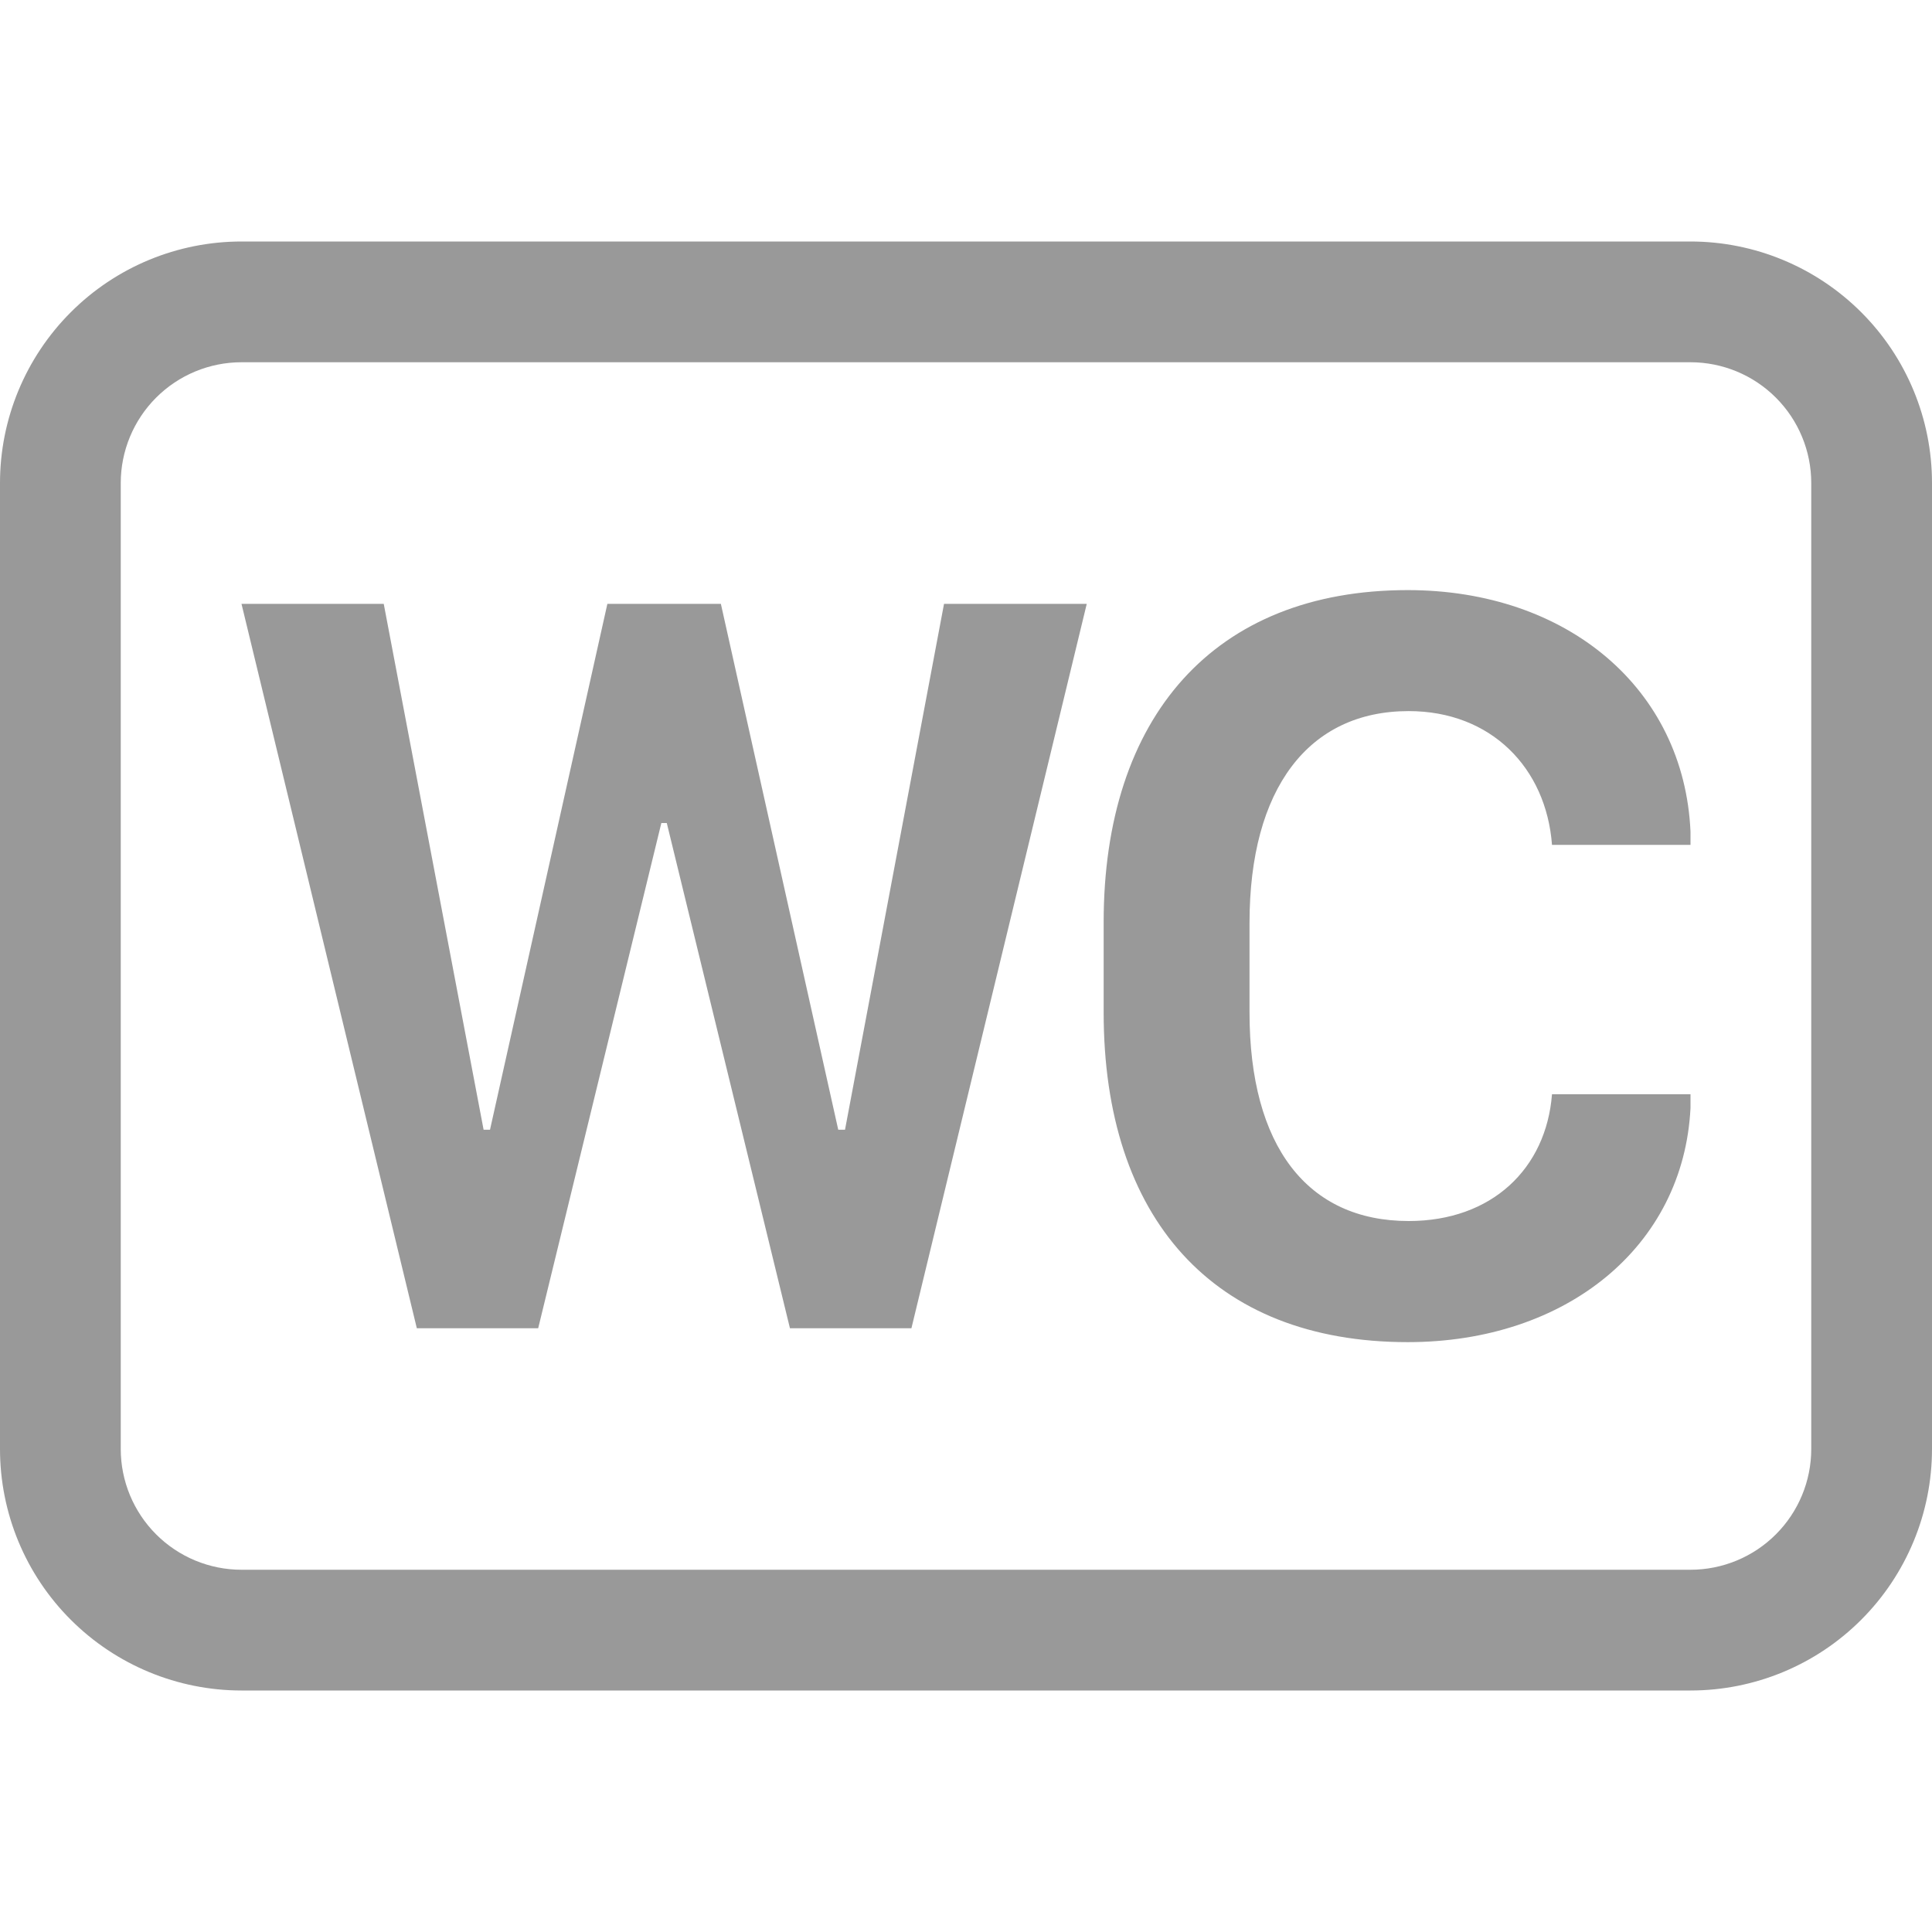
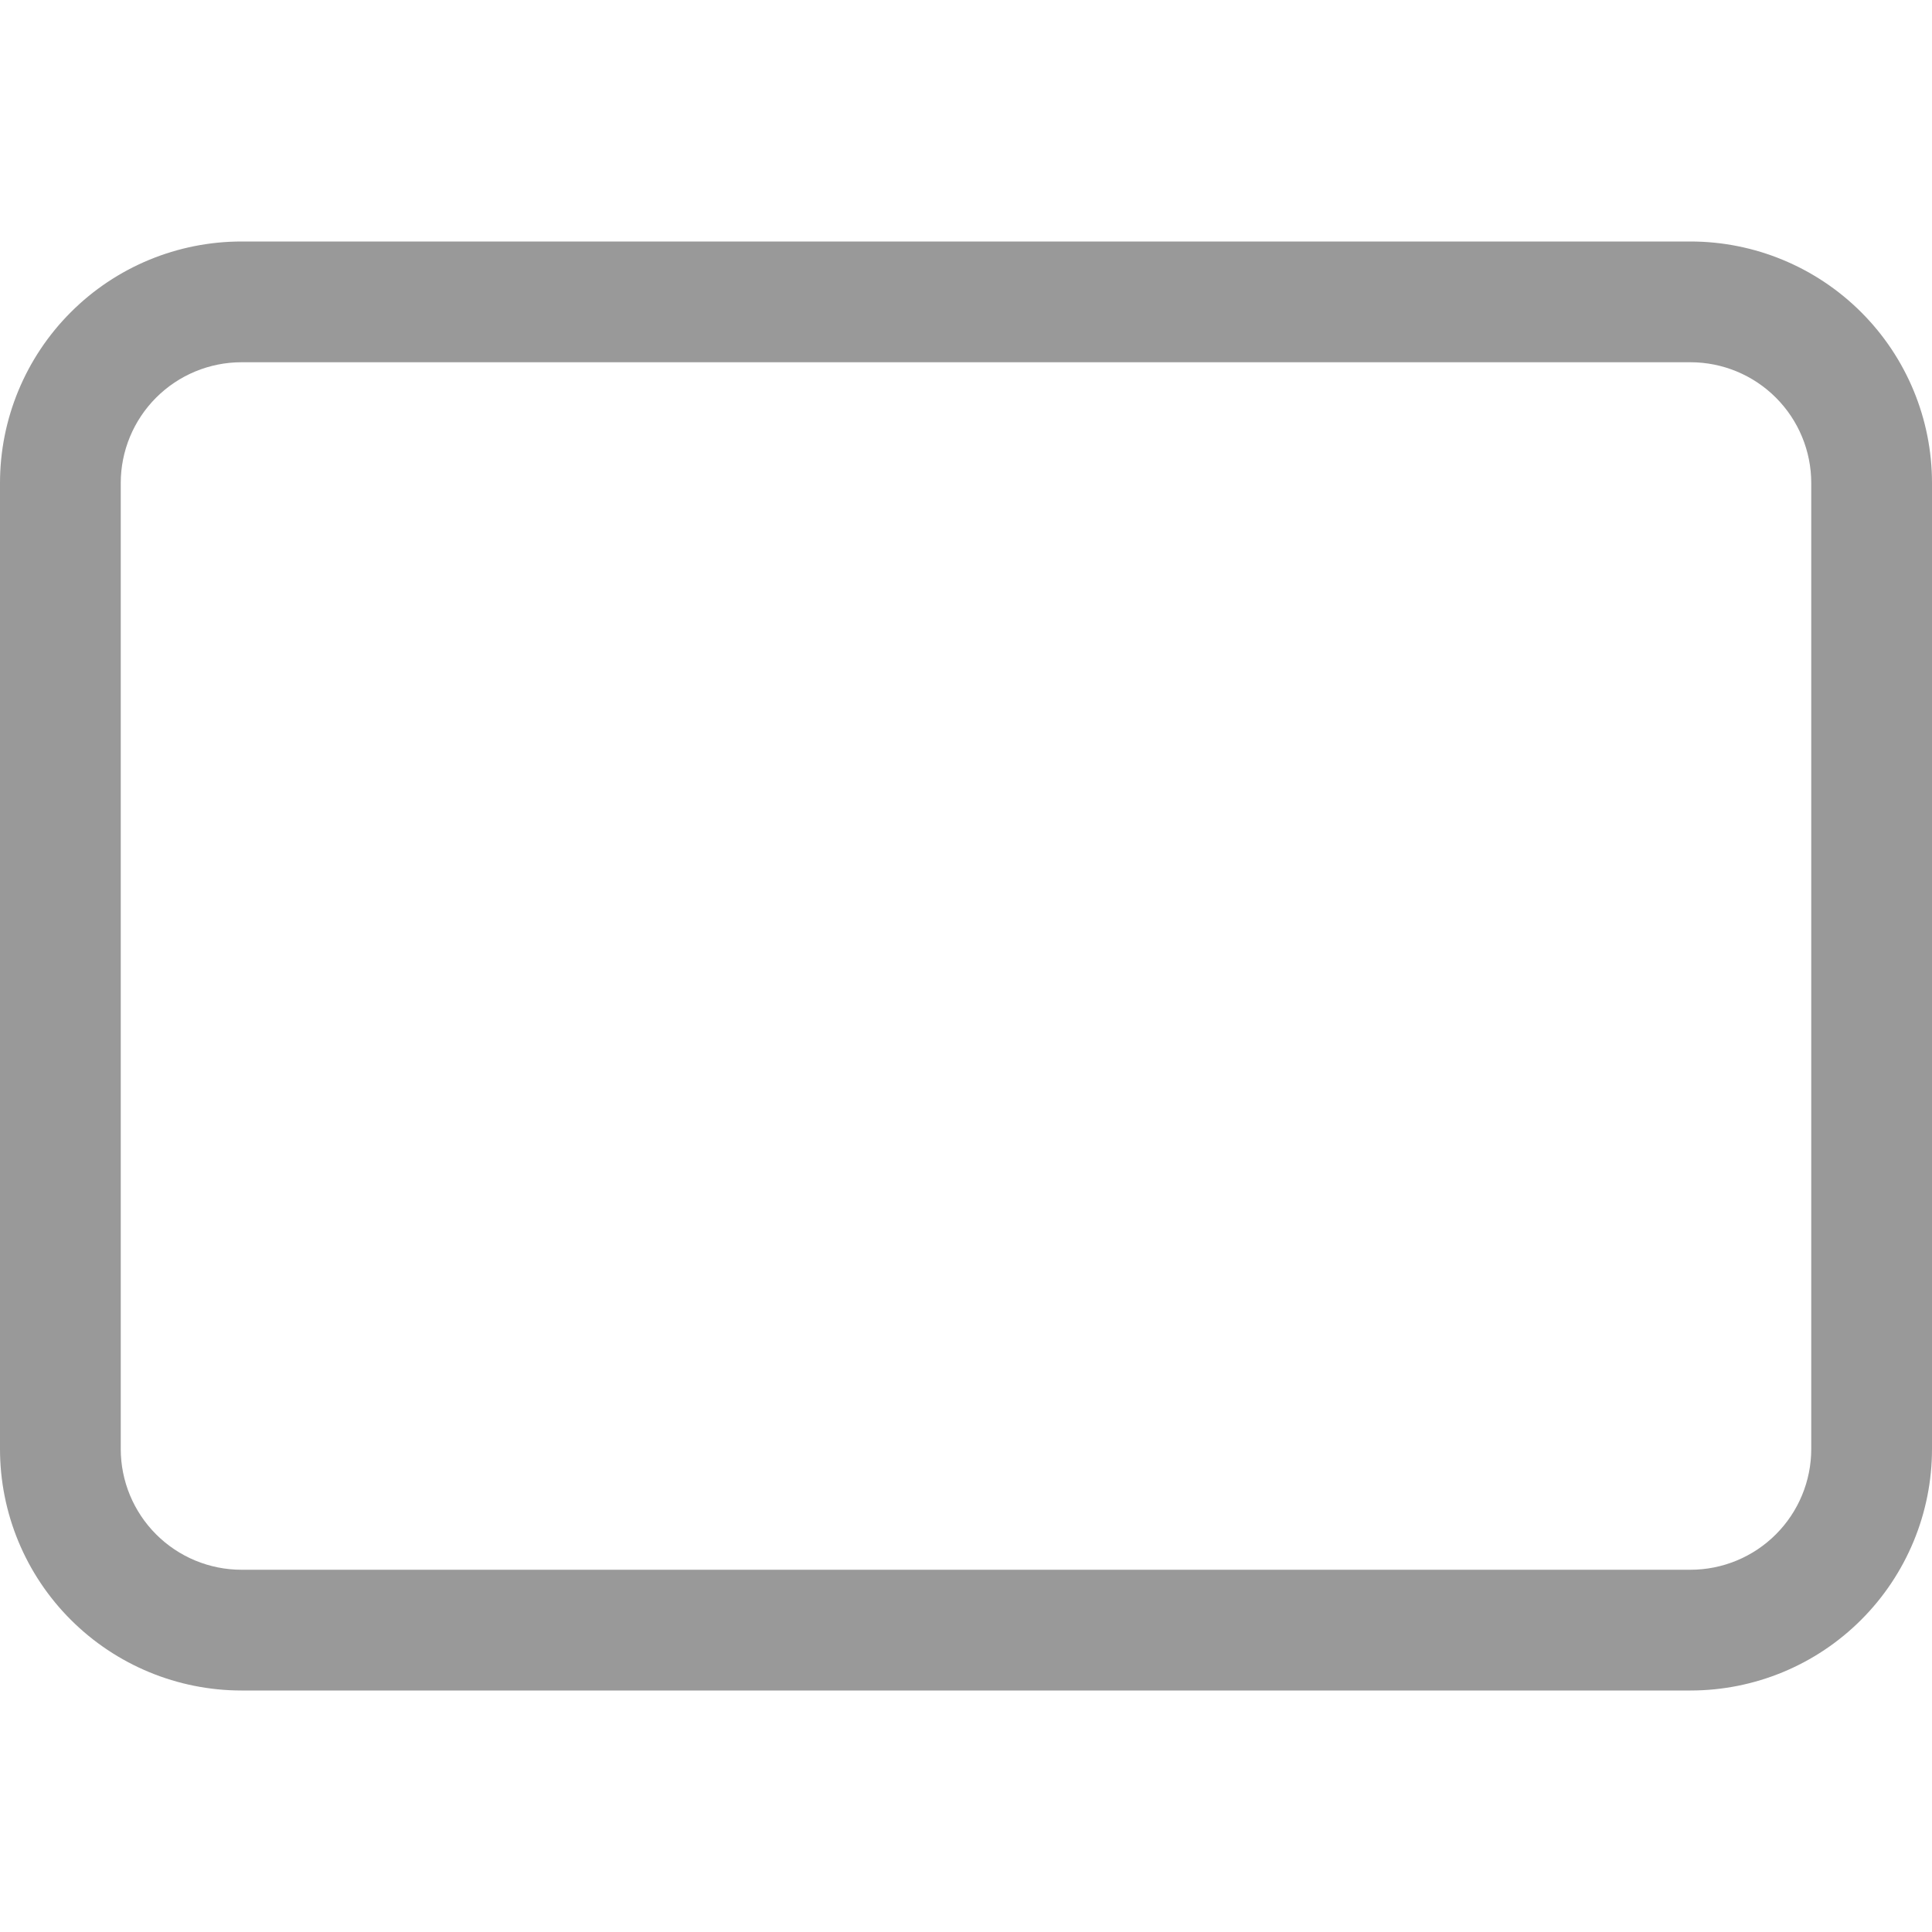
<svg xmlns="http://www.w3.org/2000/svg" fill="none" height="32" viewBox="0 0 32 32" width="32">
  <g fill="#999">
-     <path d="m20.696 15.286c0-2.224.976-3.508 2.636-3.508 1.364 0 2.278.94 2.374 2.216h2.294v-.22c-.106-2.374-2.048-4-4.684-4-3.208 0-5.036 2.1-5.036 5.502v1.494c0 3.4 1.81 5.46 5.036 5.46 2.628 0 4.57-1.584 4.684-3.878v-.228h-2.294c-.096 1.23-.994 2.1-2.374 2.1-1.678 0-2.636-1.24-2.636-3.454zm-11.782 6.714 2.04-8.368h.09l2.04 8.368h2.012l2.904-11.998h-2.364l-1.64 8.71h-.112l-1.944-8.71h-1.88l-1.944 8.71h-.106l-1.654-8.71h-2.356l2.904 11.998z" />
    <path d="m28 6c.53 0 1.039.211 1.414.586.375.375.586.884.586 1.414v16c0 .53-.211 1.039-.586 1.414s-.884.586-1.414.586h-24c-.53 0-1.039-.211-1.414-.586-.375-.375-.586-.884-.586-1.414v-16c0-.53.211-1.039.586-1.414.375-.375.884-.586 1.414-.586zm-24-2c-1.061 0-2.078.421-2.828 1.172-.75.75-1.172 1.768-1.172 2.828v16c0 1.061.421 2.078 1.172 2.828.75.75 1.768 1.172 2.828 1.172h24c1.061 0 2.078-.421 2.828-1.172.75-.75 1.172-1.768 1.172-2.828v-16c0-1.061-.421-2.078-1.172-2.828-.75-.75-1.768-1.172-2.828-1.172z" />
  </g>
</svg>